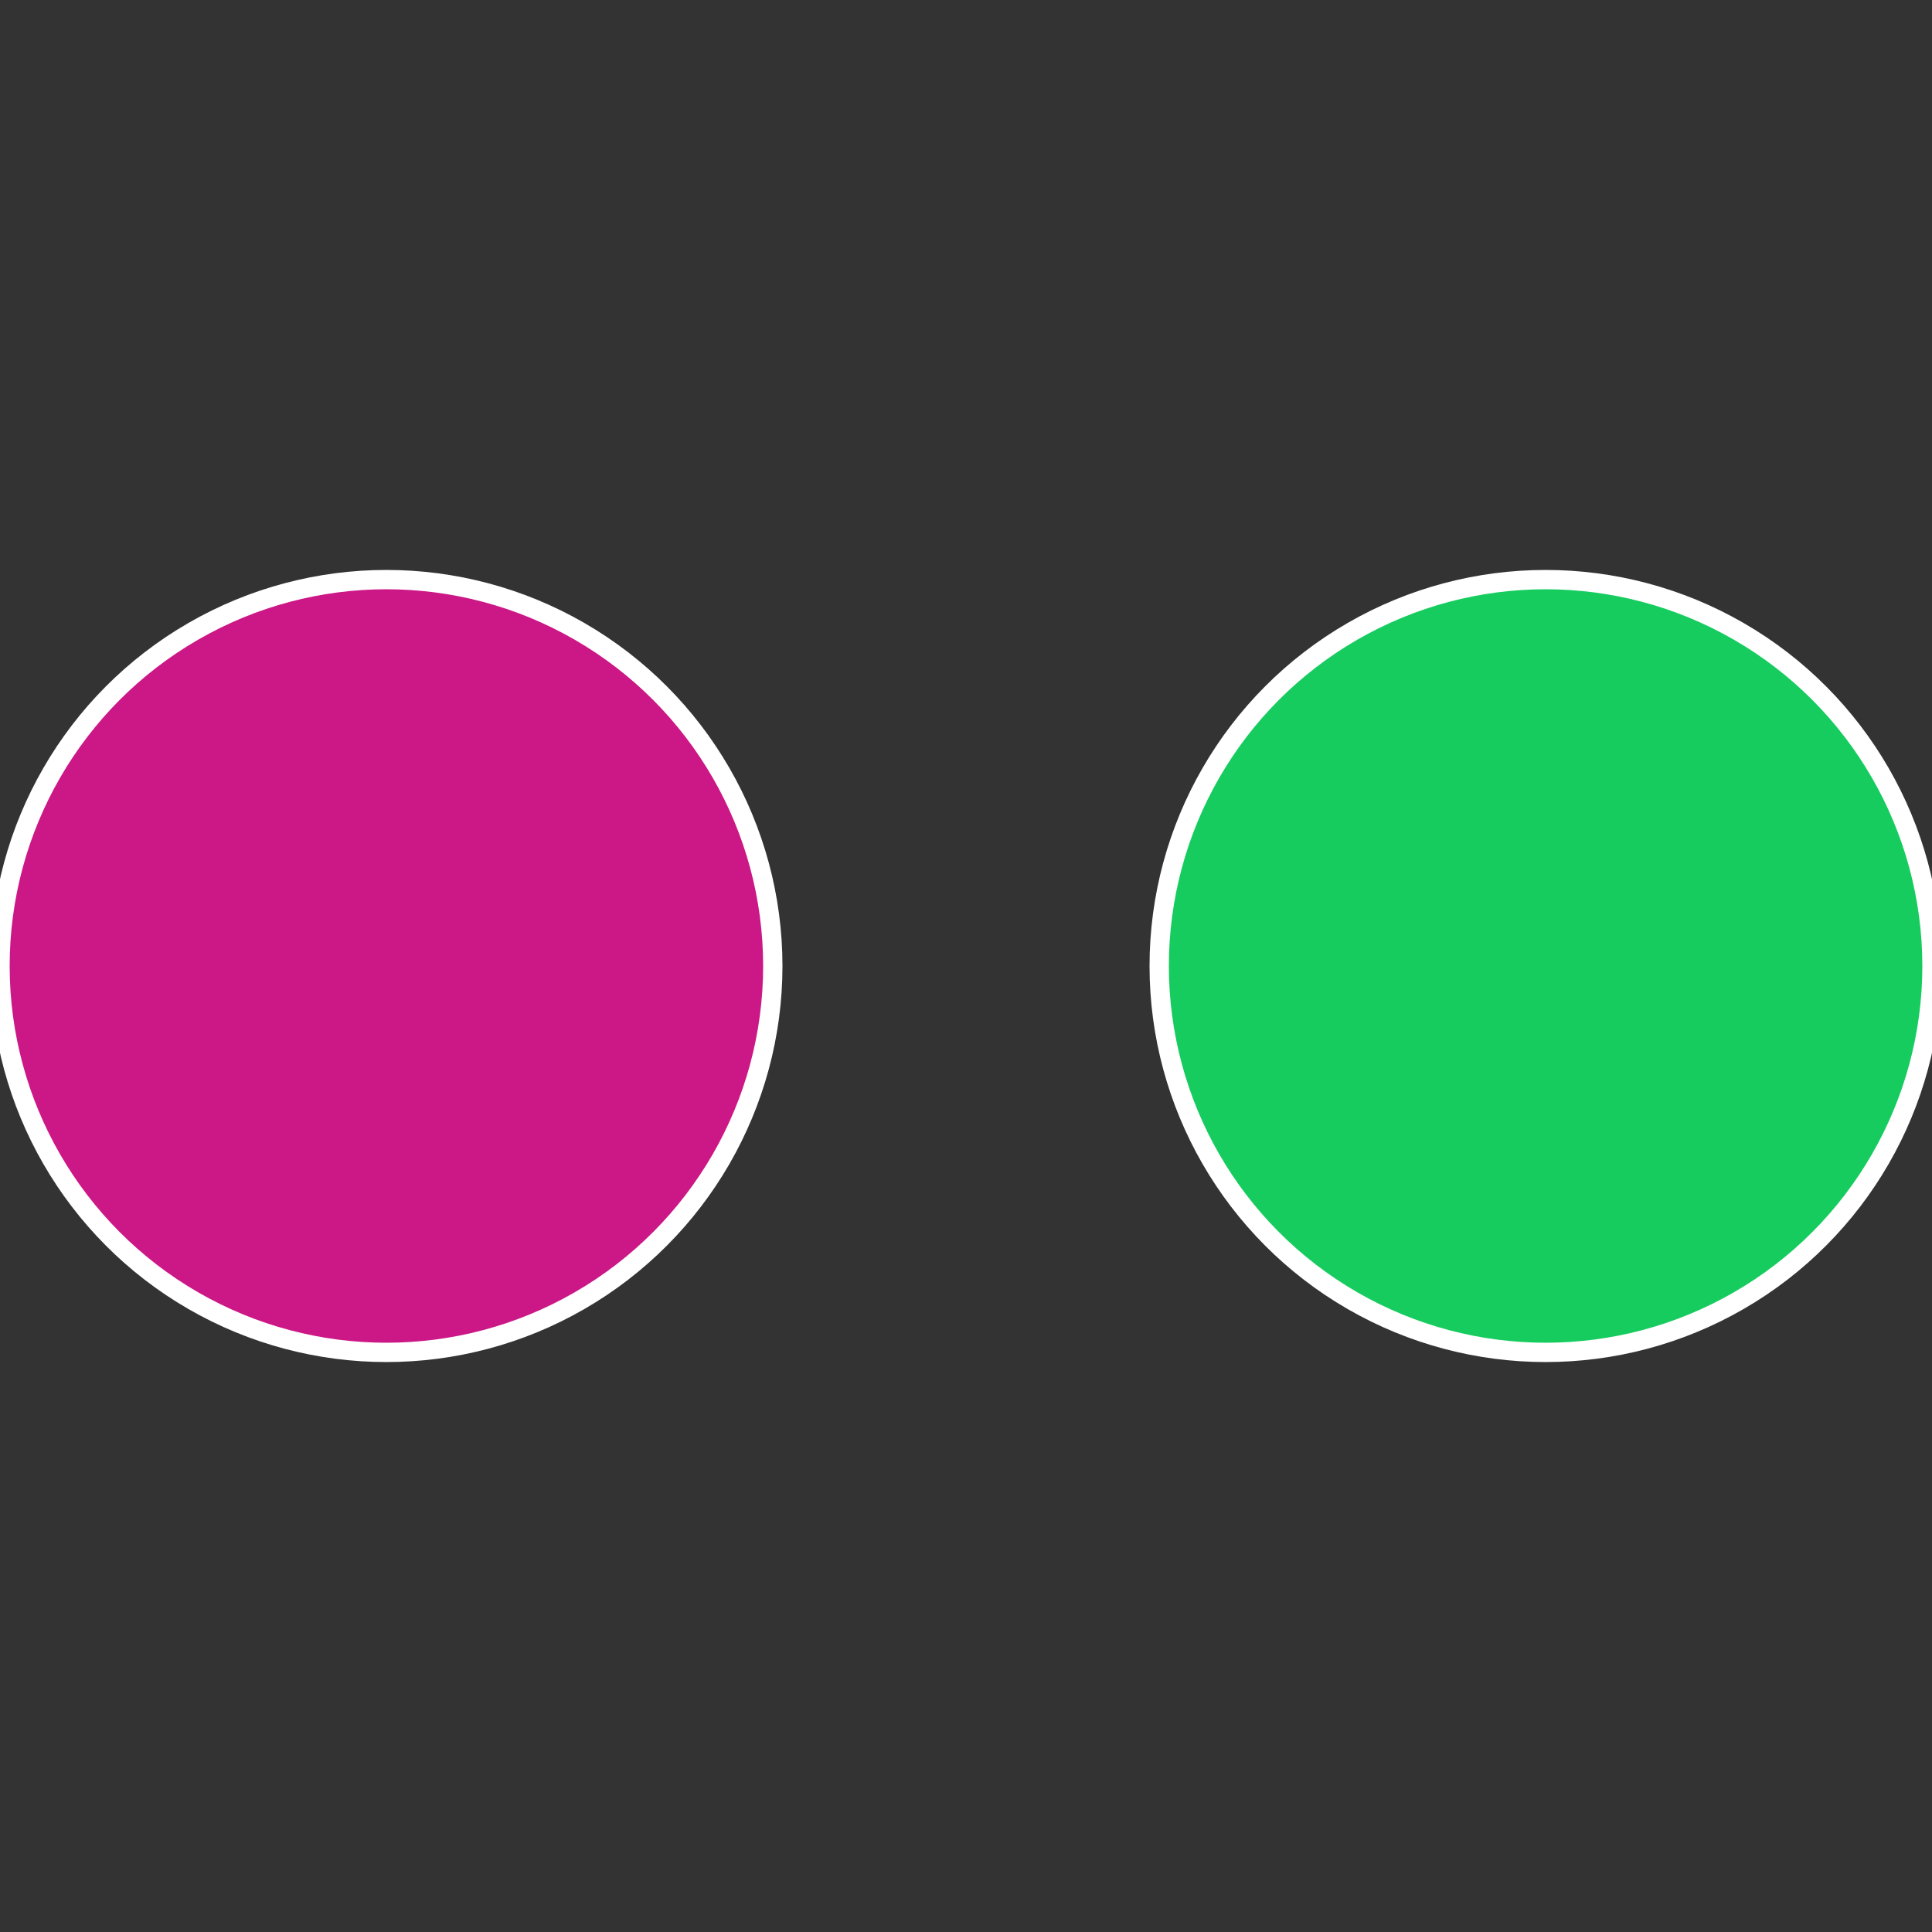
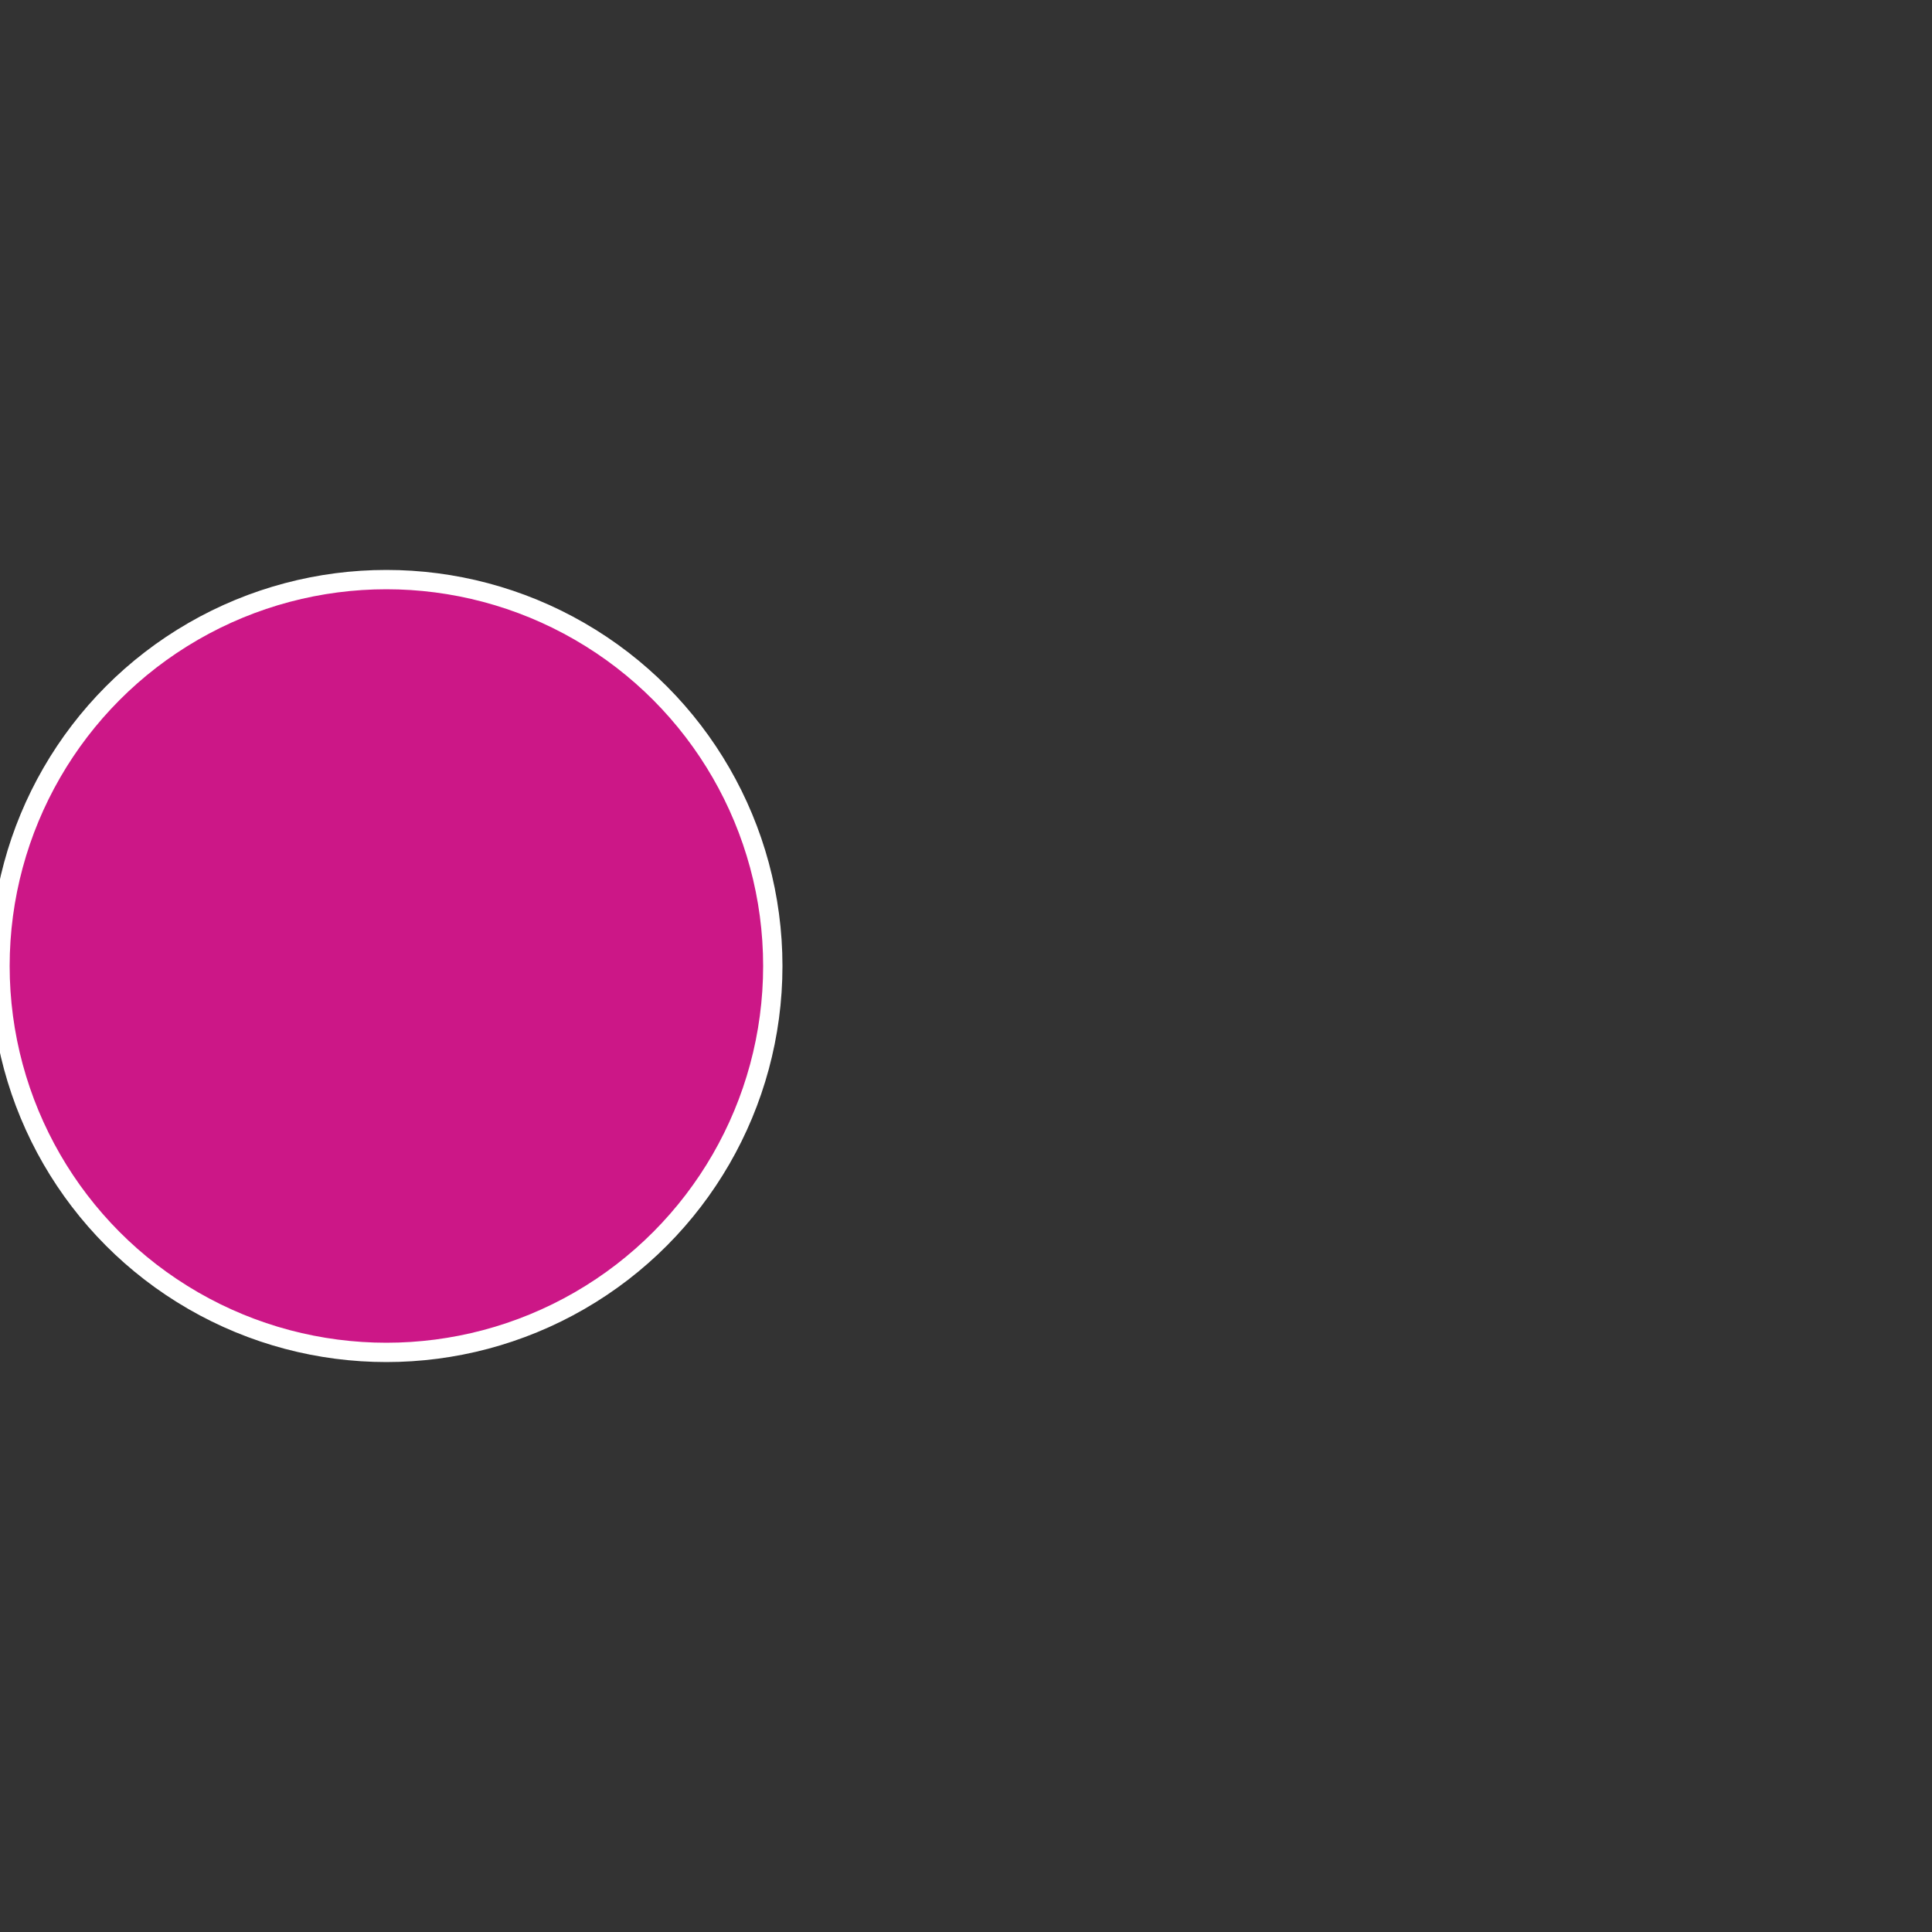
<svg xmlns="http://www.w3.org/2000/svg" width="500" height="500" viewBox="-1 -1 2 2">
  <rect x="-1" y="-1" width="2" height="2" fill="#333333" stroke="none" />
-   <circle cx="0.6" cy="0" r="0.4" fill="#17cc5f" stroke="#fff" stroke-width="1%" />
  <circle cx="-0.6" cy="7.3478807948841E-17" r="0.4" fill="#cc1787" stroke="#fff" stroke-width="1%" />
</svg>